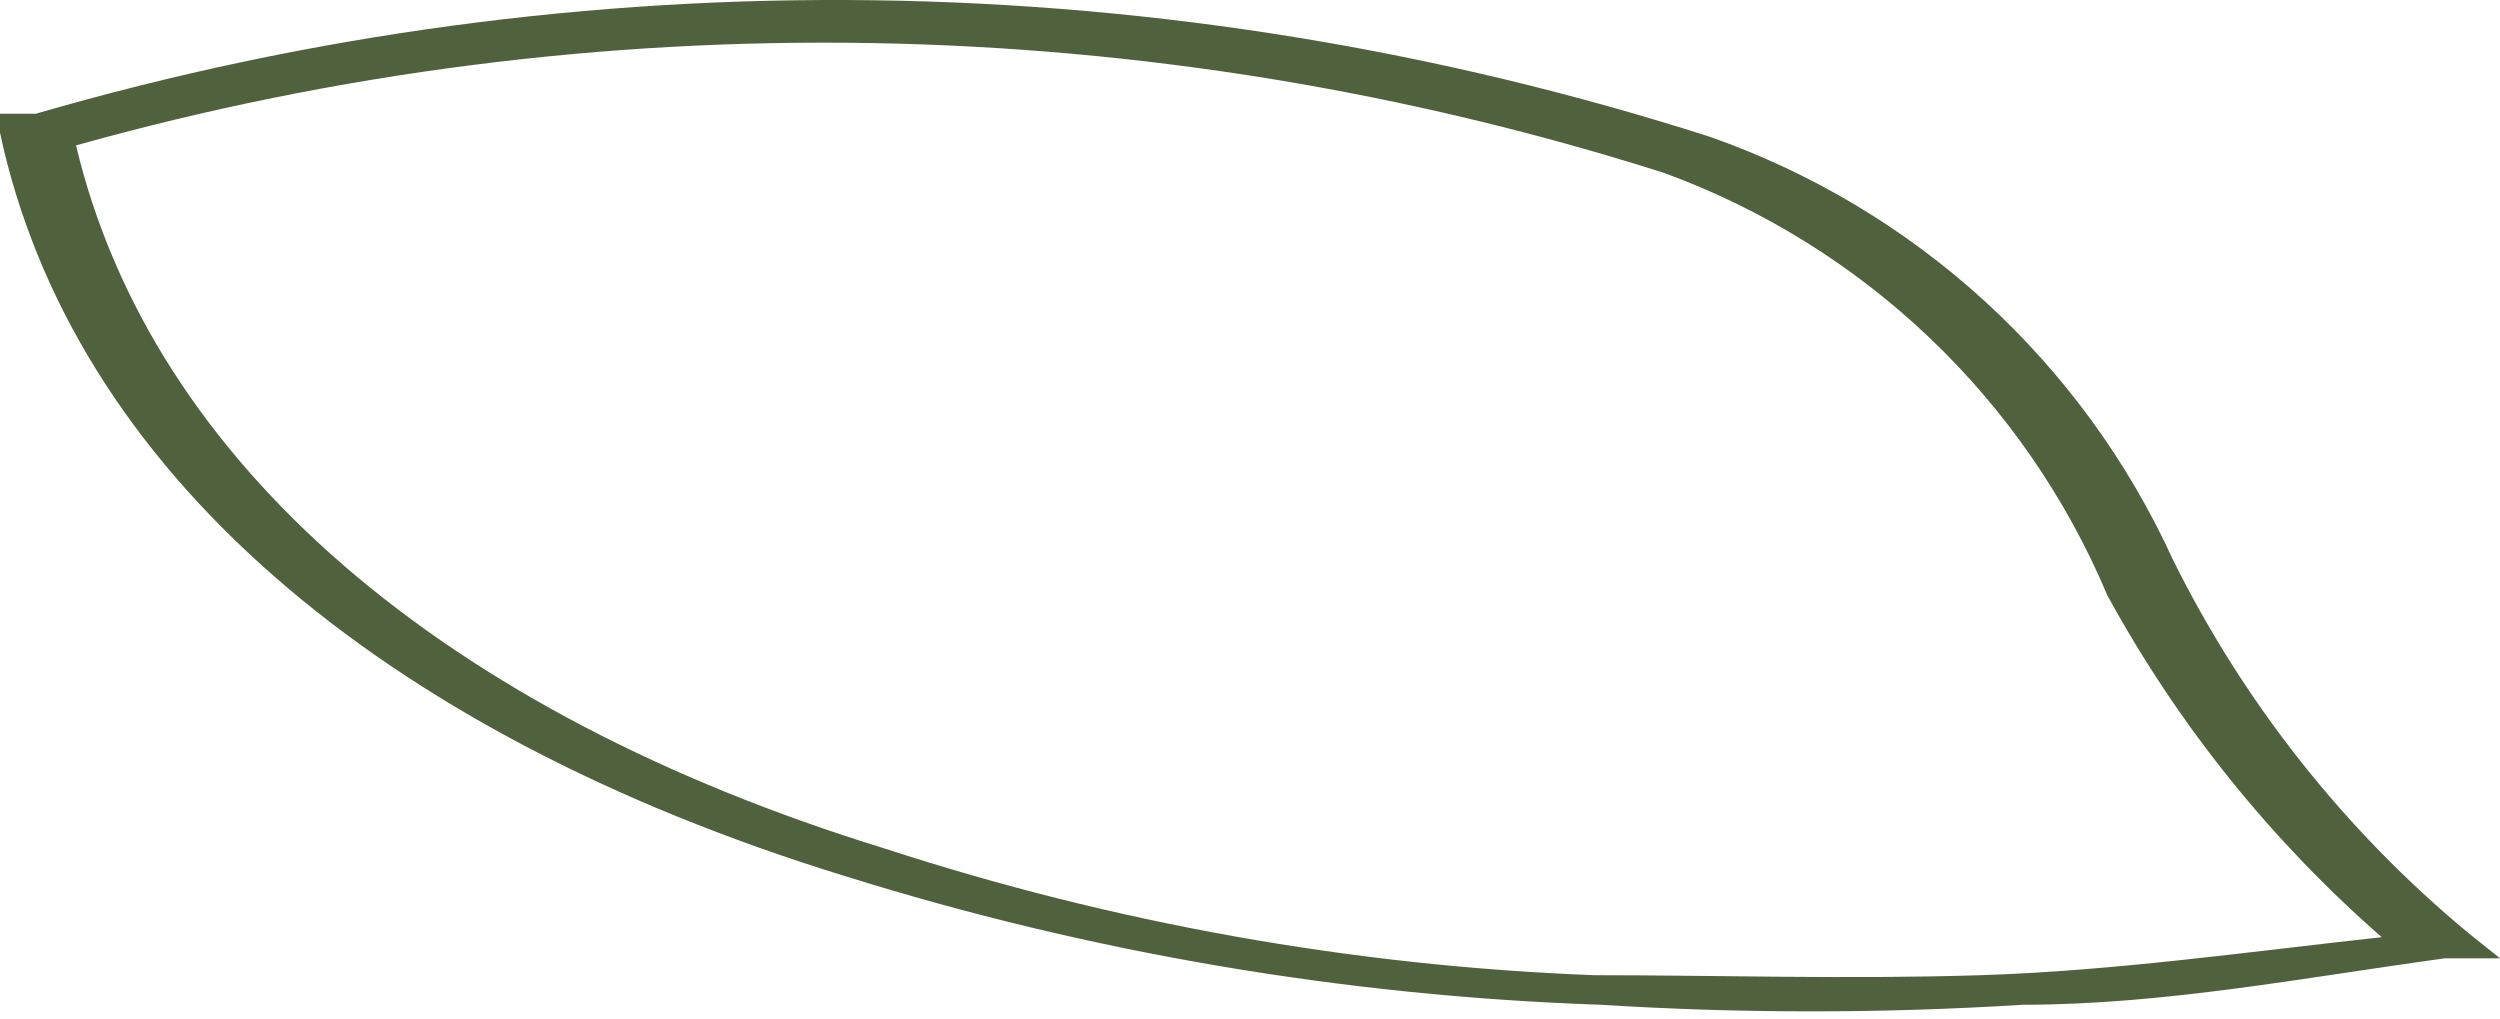
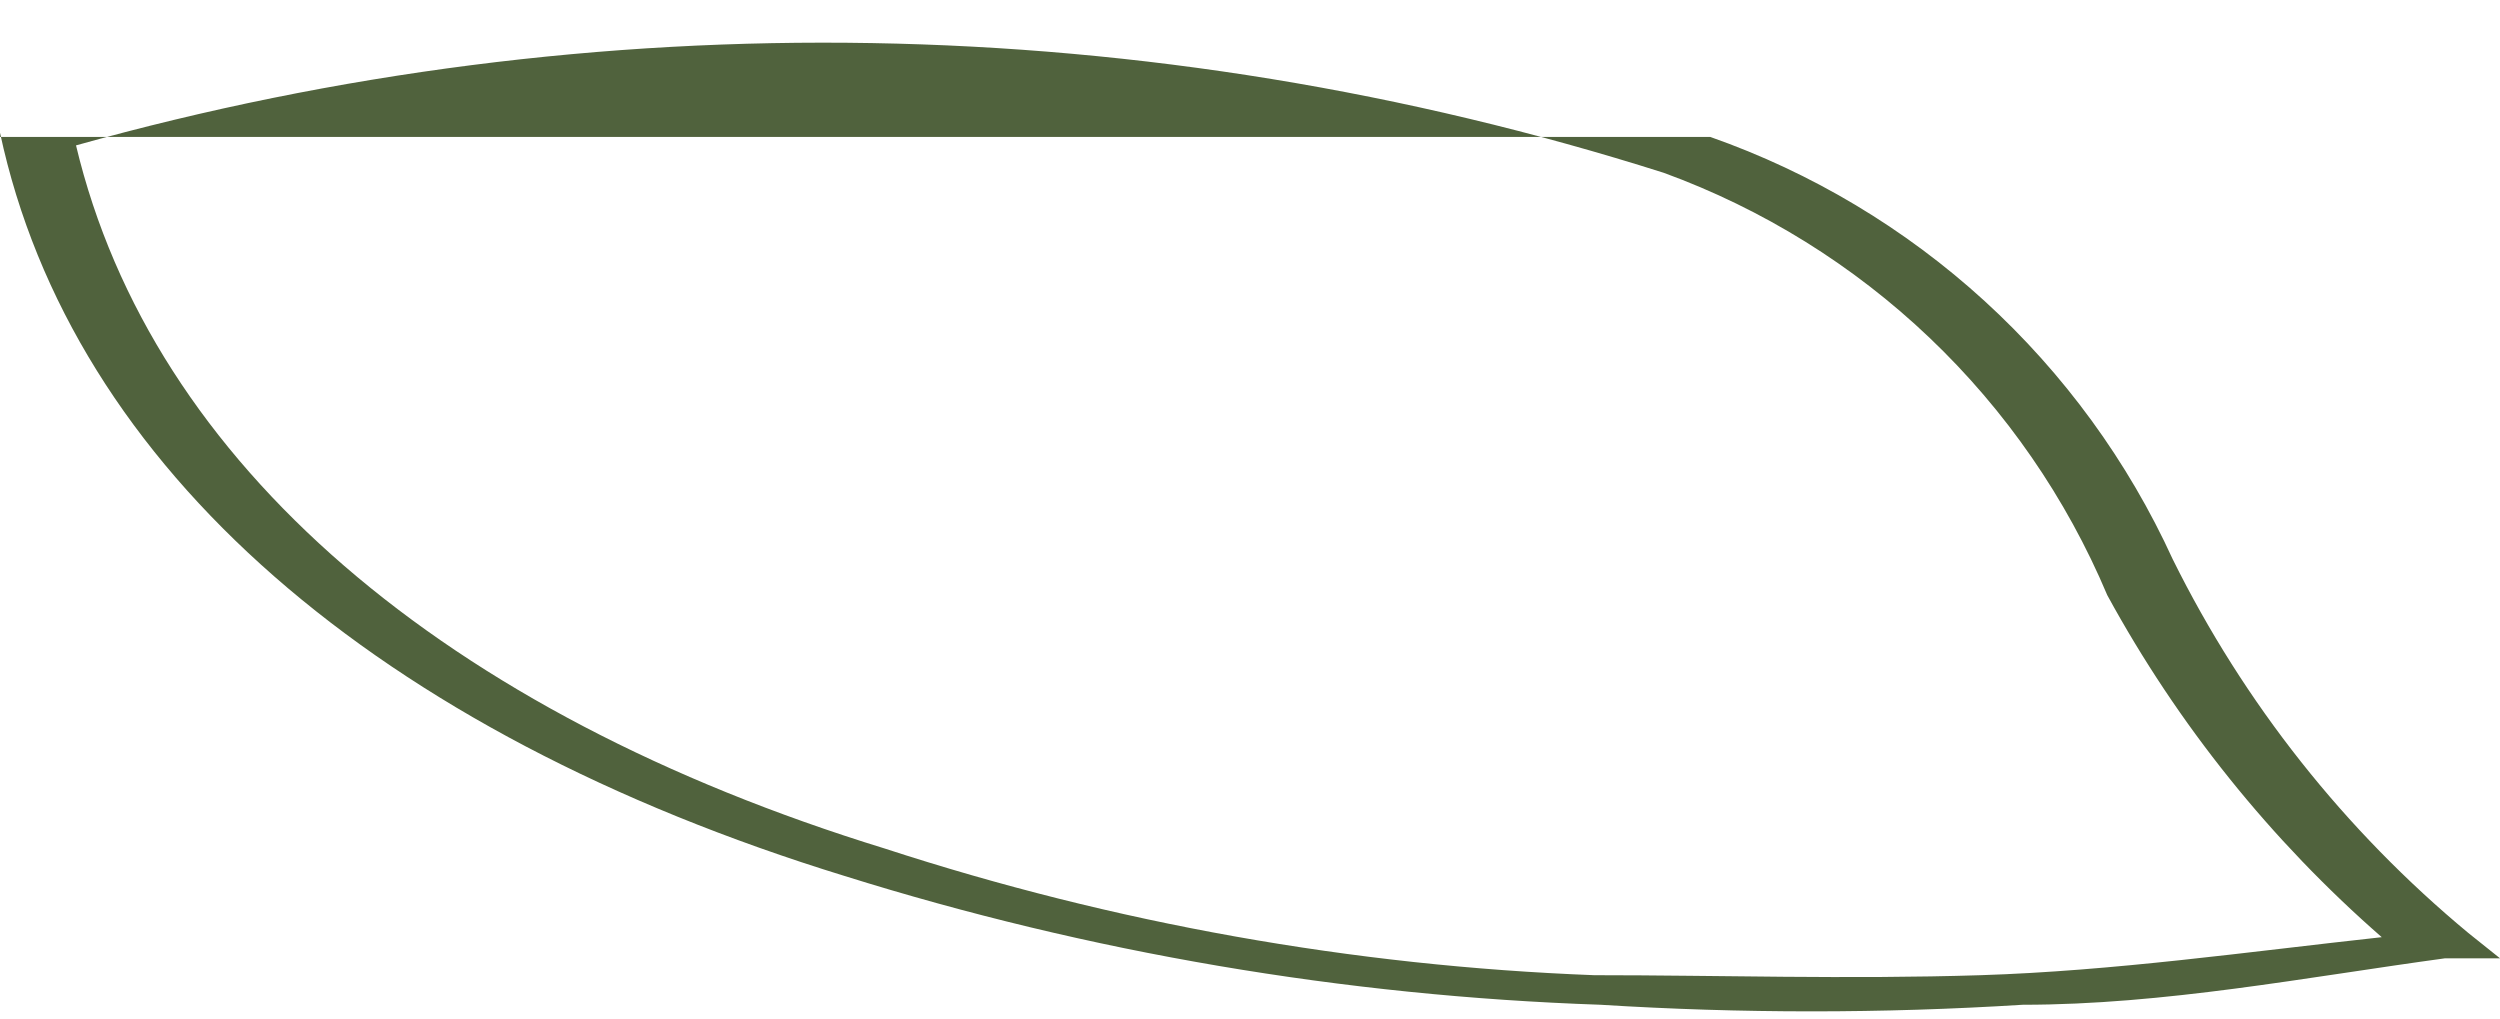
<svg xmlns="http://www.w3.org/2000/svg" width="103" height="42" viewBox="0 0 103 42" fill="none">
-   <path d="M98.128 38.612C92.561 39.221 87.08 40.004 81.6 40.178C76.119 40.352 70.812 40.178 65.68 40.178C55.742 39.798 45.905 38.042 36.45 34.959C18.356 29.391 6.264 19.126 3.132 5.99C24.582 -0.015 47.32 0.378 68.551 7.121C72.628 8.61 76.355 10.923 79.498 13.917C82.641 16.91 85.133 20.52 86.819 24.52C89.726 29.849 93.555 34.62 98.128 38.612ZM0 4.685V5.468C2.958 19.3 15.572 30.174 34.797 36.09C44.893 39.249 55.368 41.034 65.941 41.396C71.735 41.759 77.546 41.759 83.34 41.396C89.168 41.396 94.997 40.265 100.738 39.482H103L101.695 38.438C96.602 34.215 92.453 28.97 89.516 23.041C87.673 19.009 85.036 15.39 81.763 12.4C78.489 9.411 74.647 7.112 70.464 5.642C48.078 -1.539 24.056 -1.873 1.479 4.685H0Z" fill="#50623D" />
+   <path d="M98.128 38.612C92.561 39.221 87.08 40.004 81.6 40.178C76.119 40.352 70.812 40.178 65.68 40.178C55.742 39.798 45.905 38.042 36.45 34.959C18.356 29.391 6.264 19.126 3.132 5.99C24.582 -0.015 47.32 0.378 68.551 7.121C72.628 8.61 76.355 10.923 79.498 13.917C82.641 16.91 85.133 20.52 86.819 24.52C89.726 29.849 93.555 34.62 98.128 38.612ZM0 4.685V5.468C2.958 19.3 15.572 30.174 34.797 36.09C44.893 39.249 55.368 41.034 65.941 41.396C71.735 41.759 77.546 41.759 83.34 41.396C89.168 41.396 94.997 40.265 100.738 39.482H103L101.695 38.438C96.602 34.215 92.453 28.97 89.516 23.041C87.673 19.009 85.036 15.39 81.763 12.4C78.489 9.411 74.647 7.112 70.464 5.642H0Z" fill="#50623D" />
</svg>